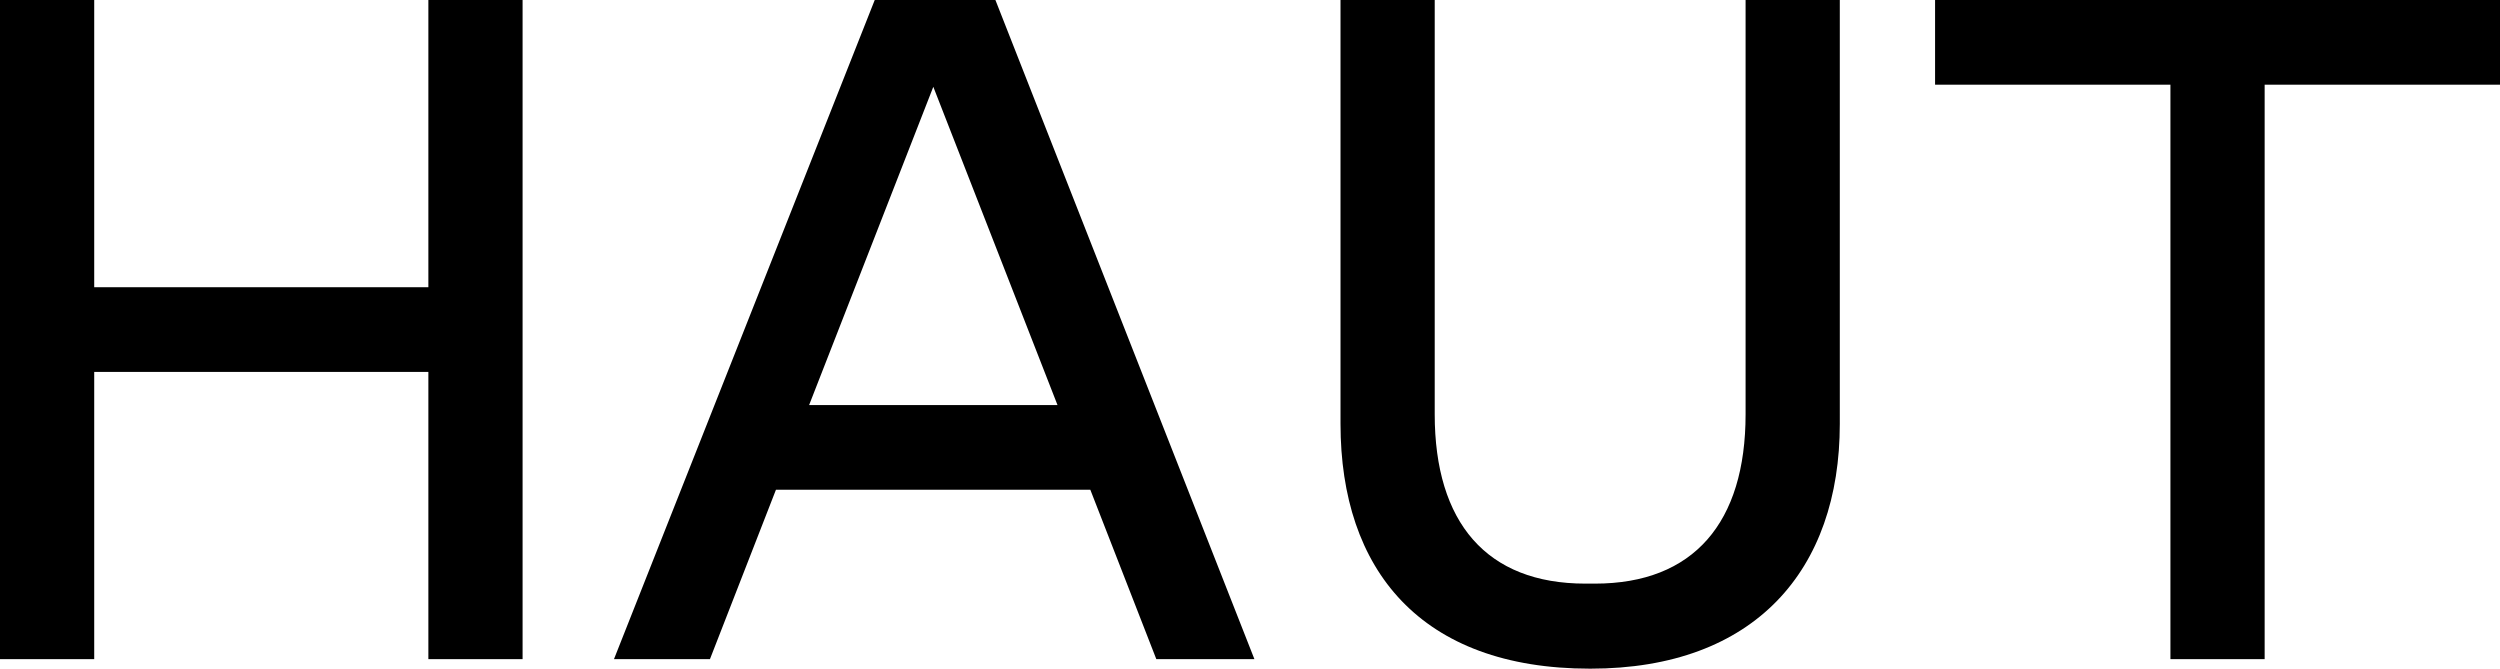
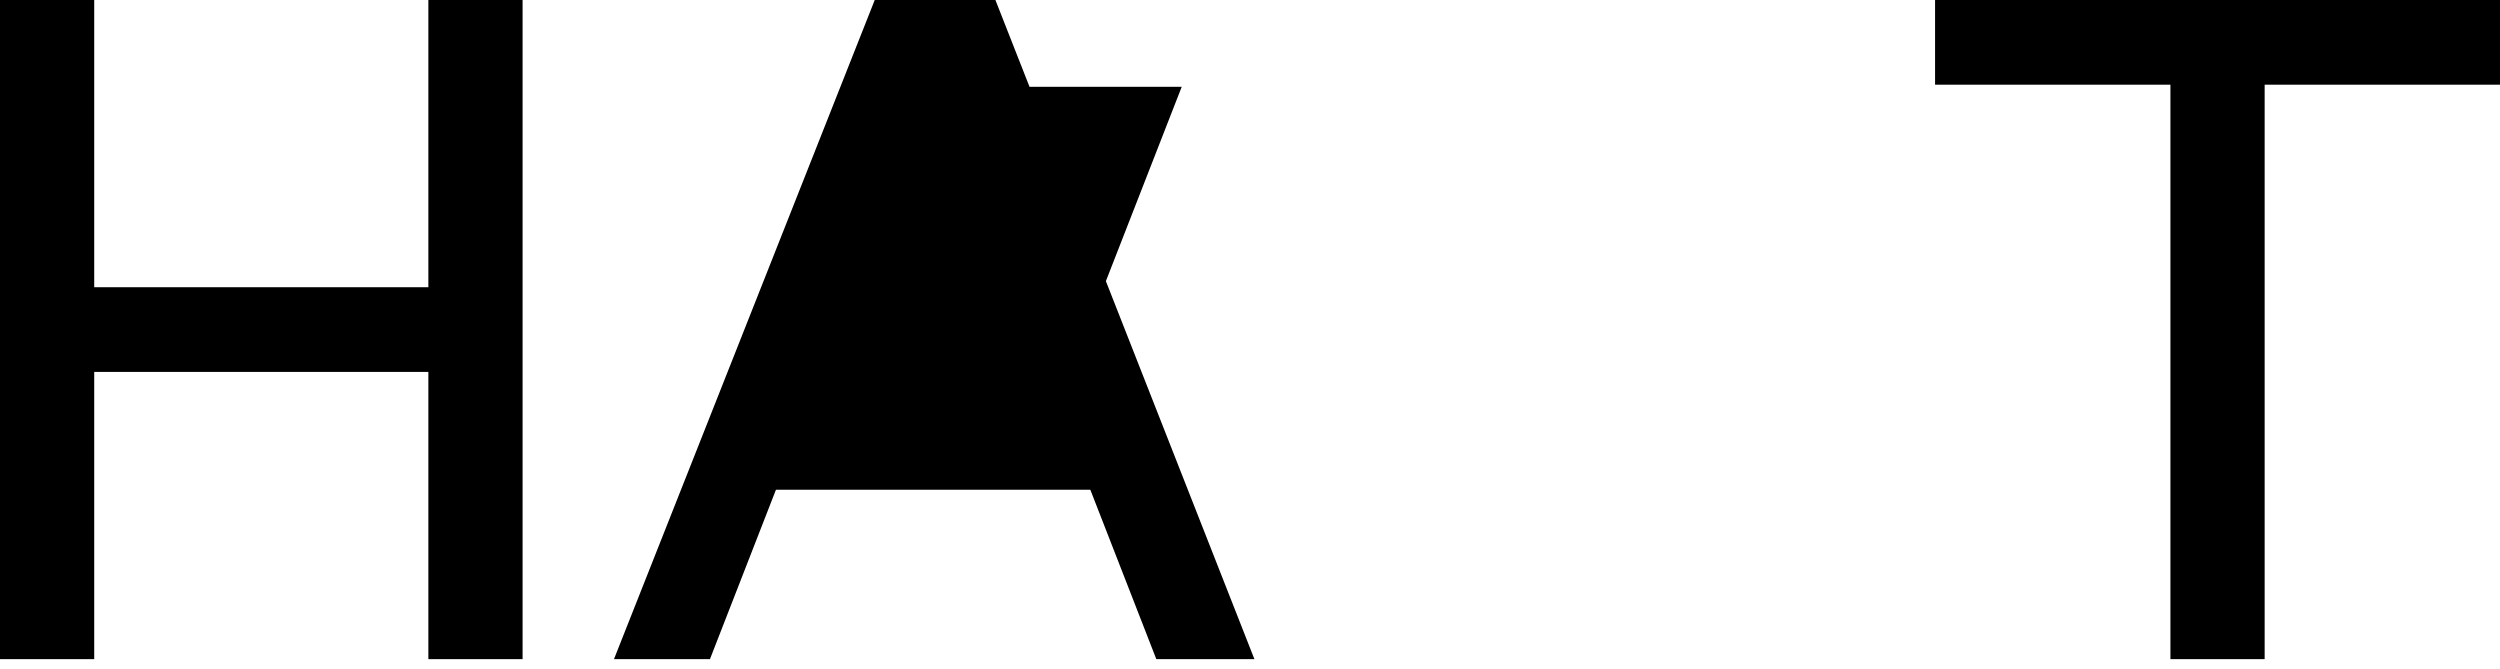
<svg xmlns="http://www.w3.org/2000/svg" id="_レイヤー_1" data-name="レイヤー_1" version="1.1" viewBox="0 0 708.5 189.5">
  <polygon points="26.7 105.4 121.4 105.4 121.4 186.8 148.1 186.8 148.1 0 121.4 0 121.4 81.4 26.7 81.4 26.7 0 0 0 0 186.8 26.7 186.8 26.7 105.4" />
-   <path d="M219.9,138.8h89.1l18.7,48h27.8L282.1,0h-34.2l-73.9,186.8h27.2l18.7-48ZM264.5,24.6l35.2,90.2h-70.4l35.2-90.2Z" />
-   <path d="M450.7,189.5c46.7,0,70.7-28,70.7-69.4V0h-26.7v117.4c0,30.7-14.7,48-42.7,48h-2.7c-28,0-42.7-17.3-42.7-48V0h-26.7v120.1c0,41.4,22.7,69.4,70.7,69.4Z" />
+   <path d="M219.9,138.8h89.1l18.7,48h27.8L282.1,0h-34.2l-73.9,186.8h27.2l18.7-48ZM264.5,24.6l35.2,90.2l35.2-90.2Z" />
  <polygon points="615.1 186.8 641.8 186.8 641.8 24 708.5 24 708.5 0 548.4 0 548.4 24 615.1 24 615.1 186.8" />
</svg>